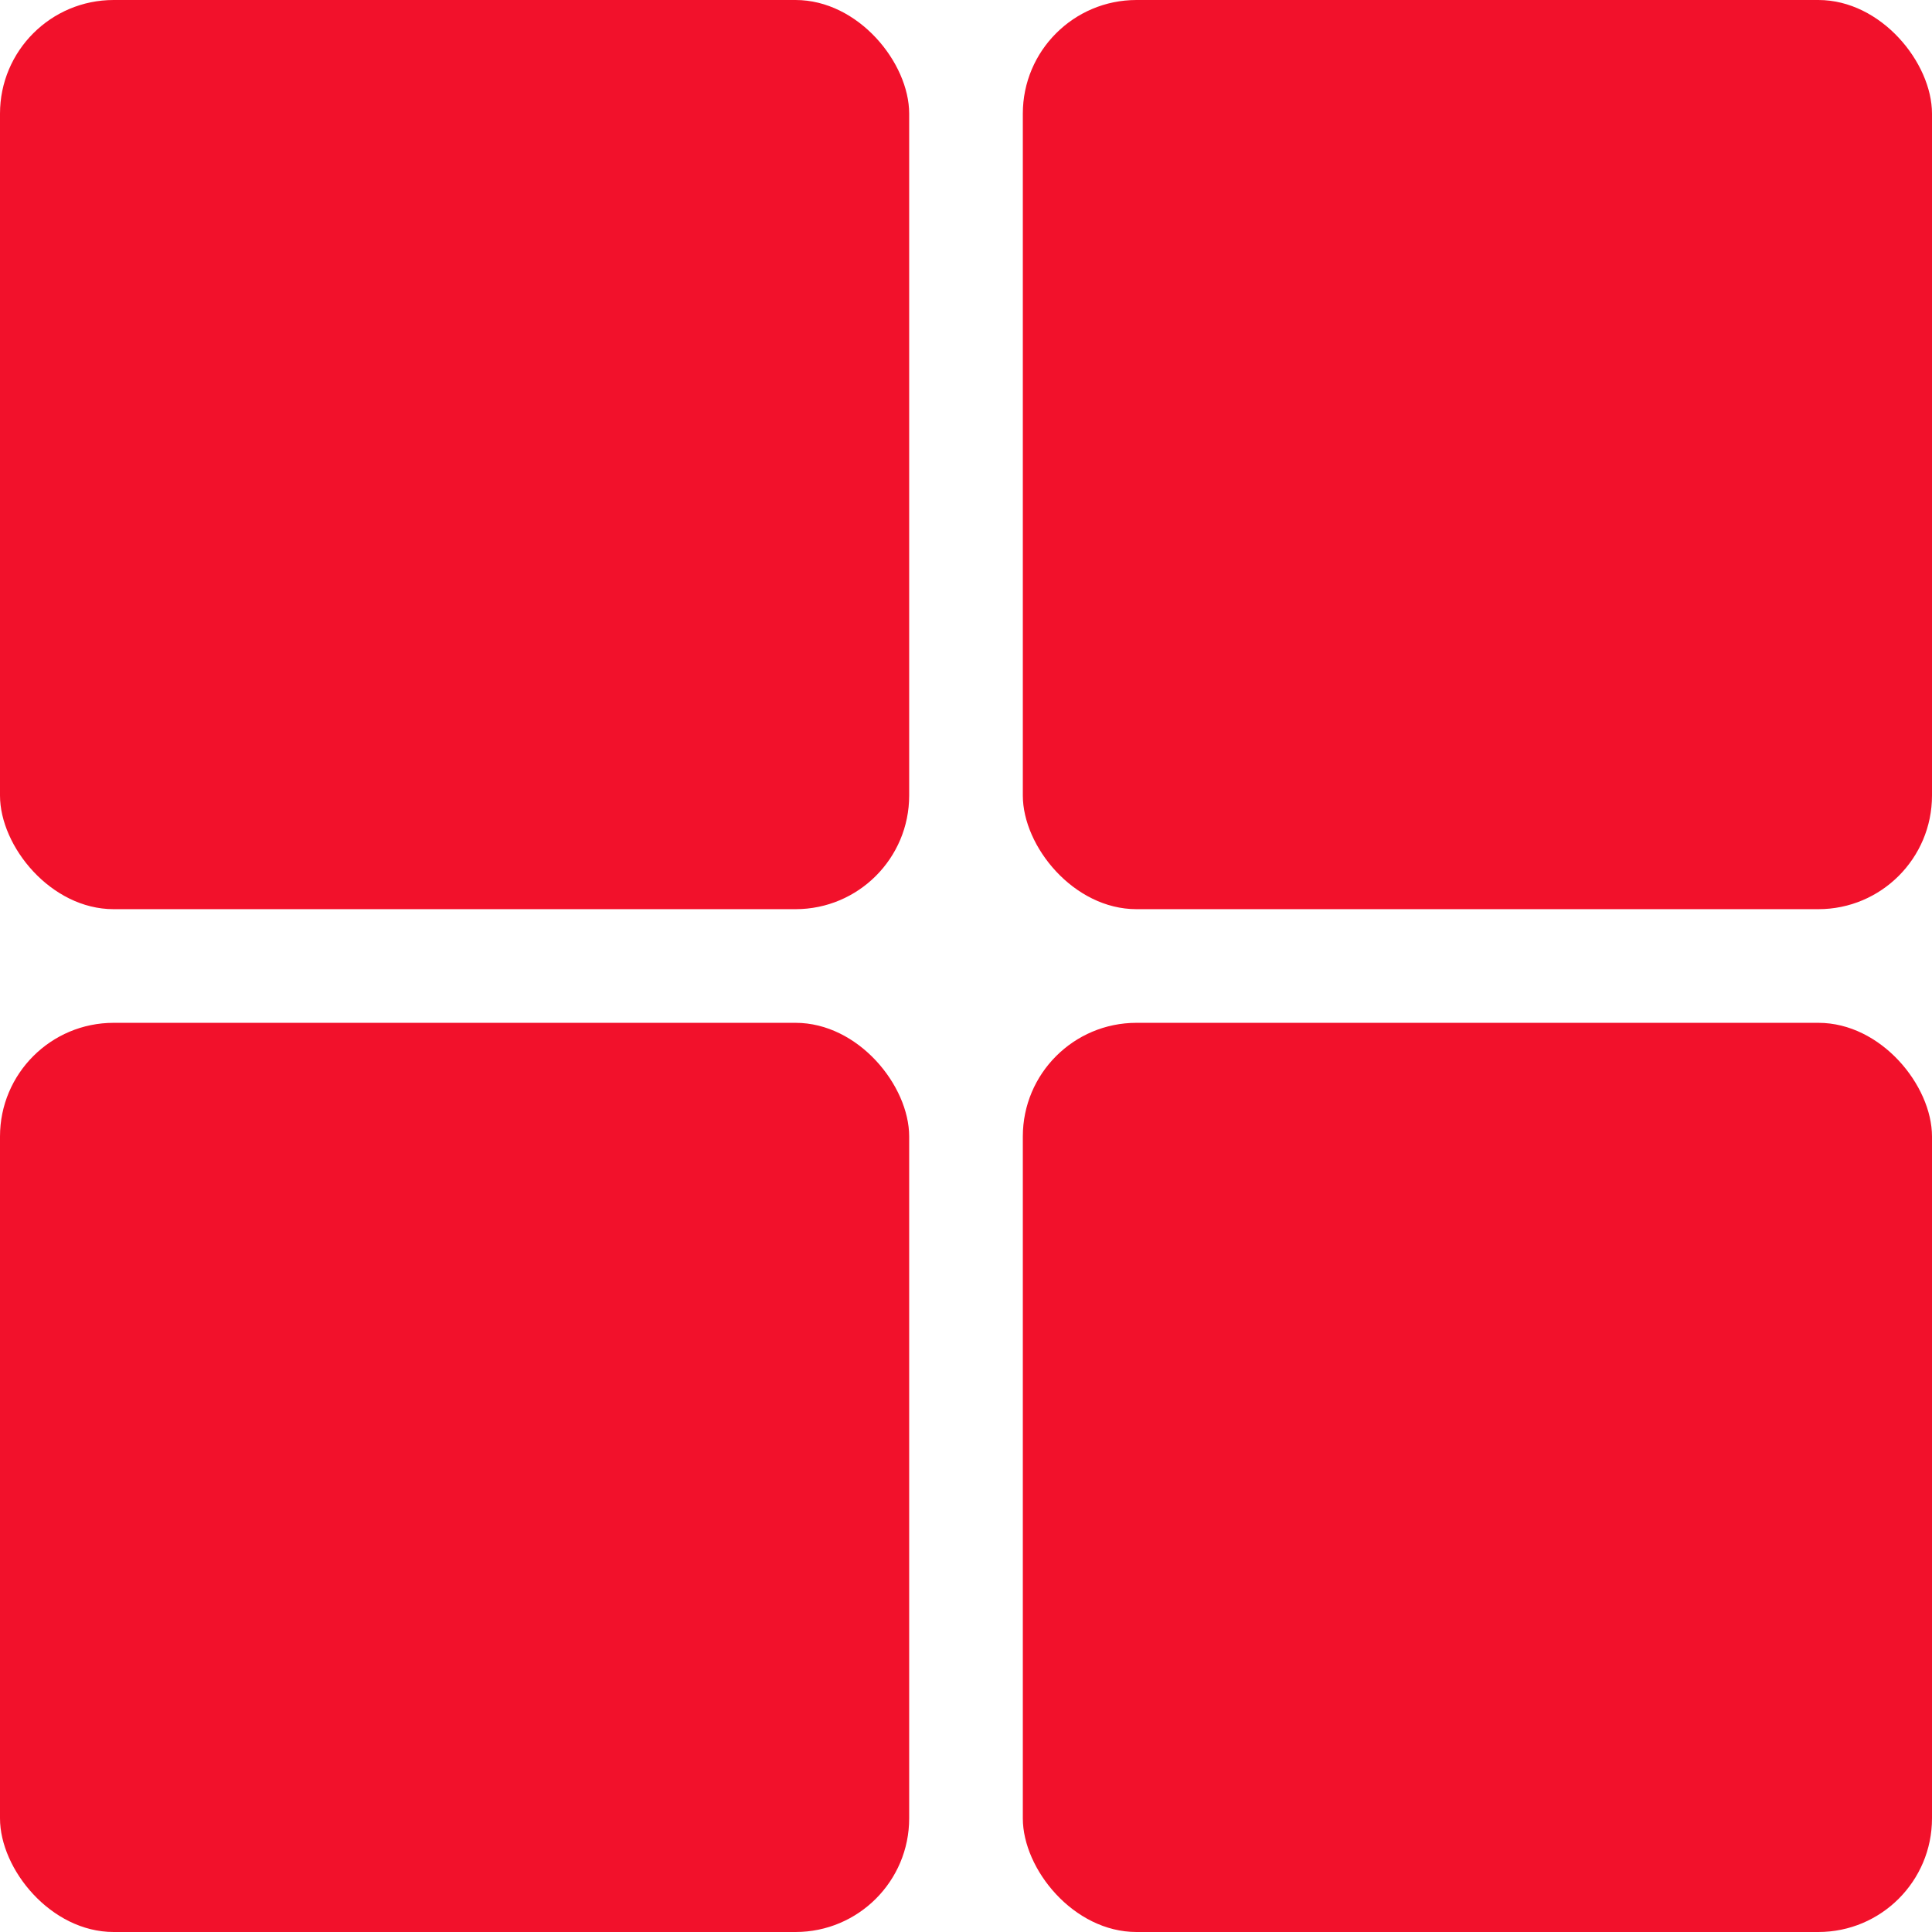
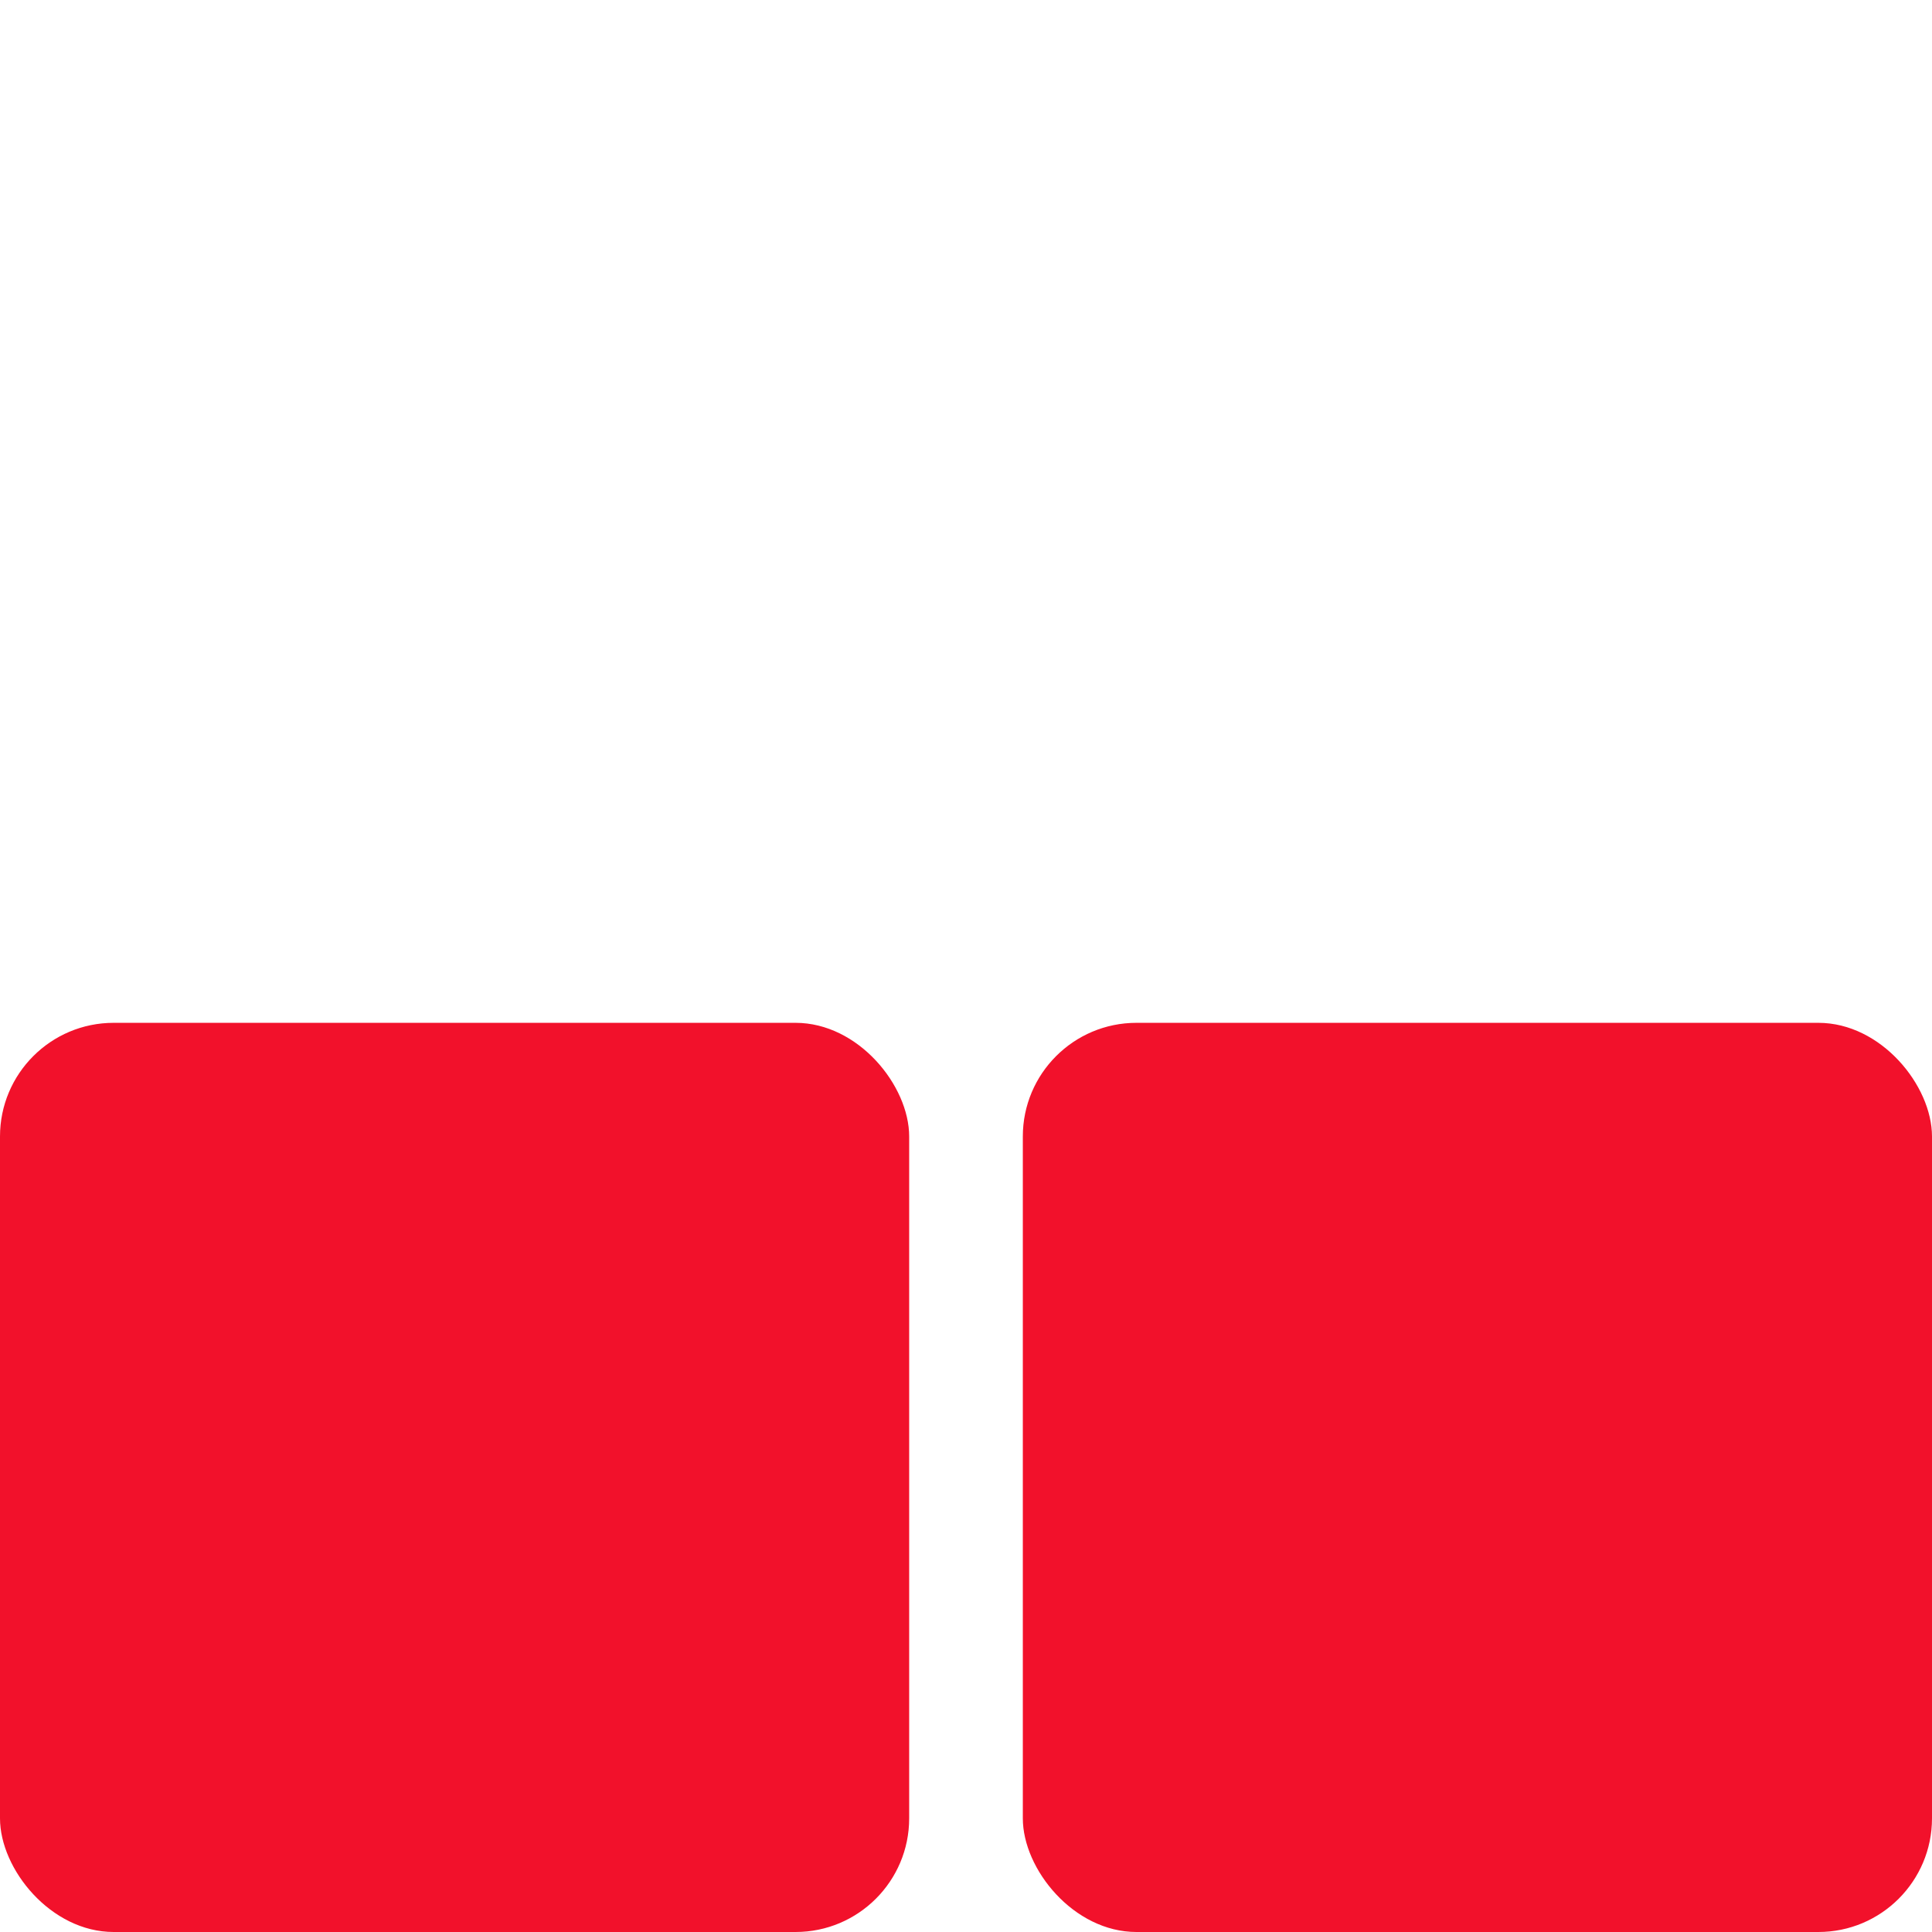
<svg xmlns="http://www.w3.org/2000/svg" width="17" height="17" viewBox="0 0 17 17" fill="none">
-   <rect width="8" height="8" rx="1" fill="#F2112B" />
  <rect y="9" width="8" height="8" rx="1" fill="#F2112B" />
-   <rect x="9" width="8" height="8" rx="1" fill="#F2112B" />
  <rect x="9" y="9" width="8" height="8" rx="1" fill="#F2112B" />
</svg>